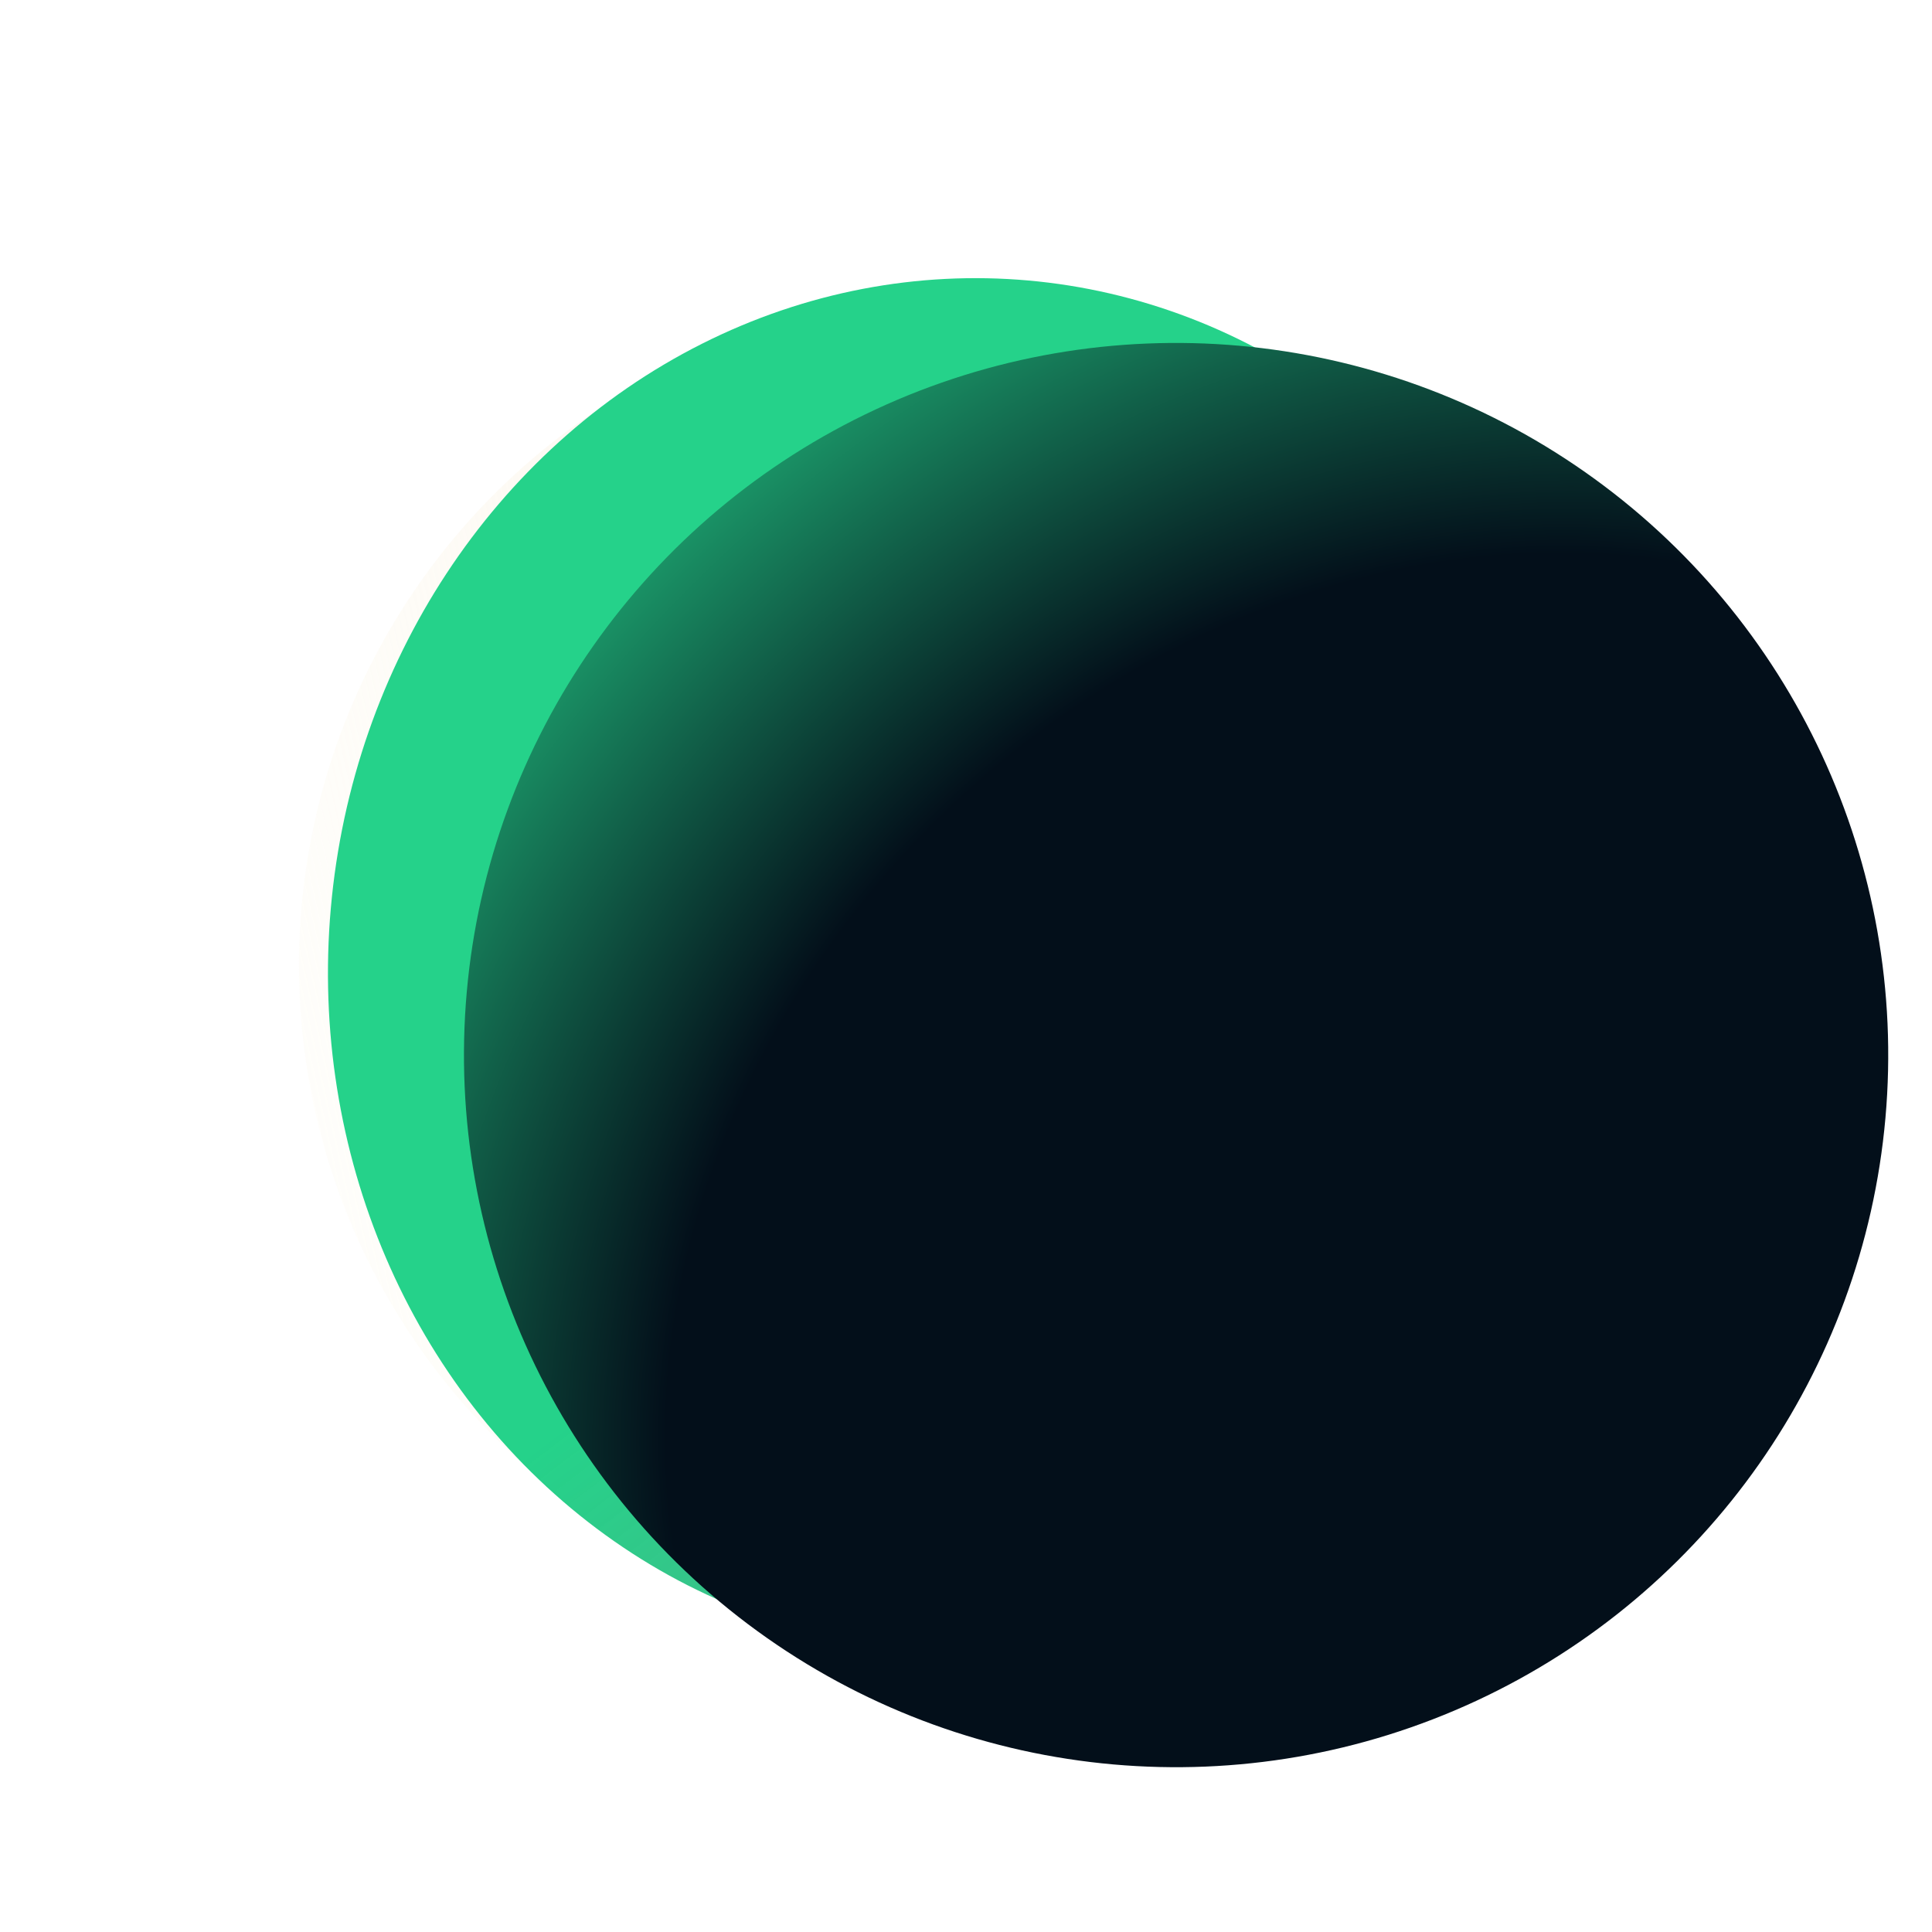
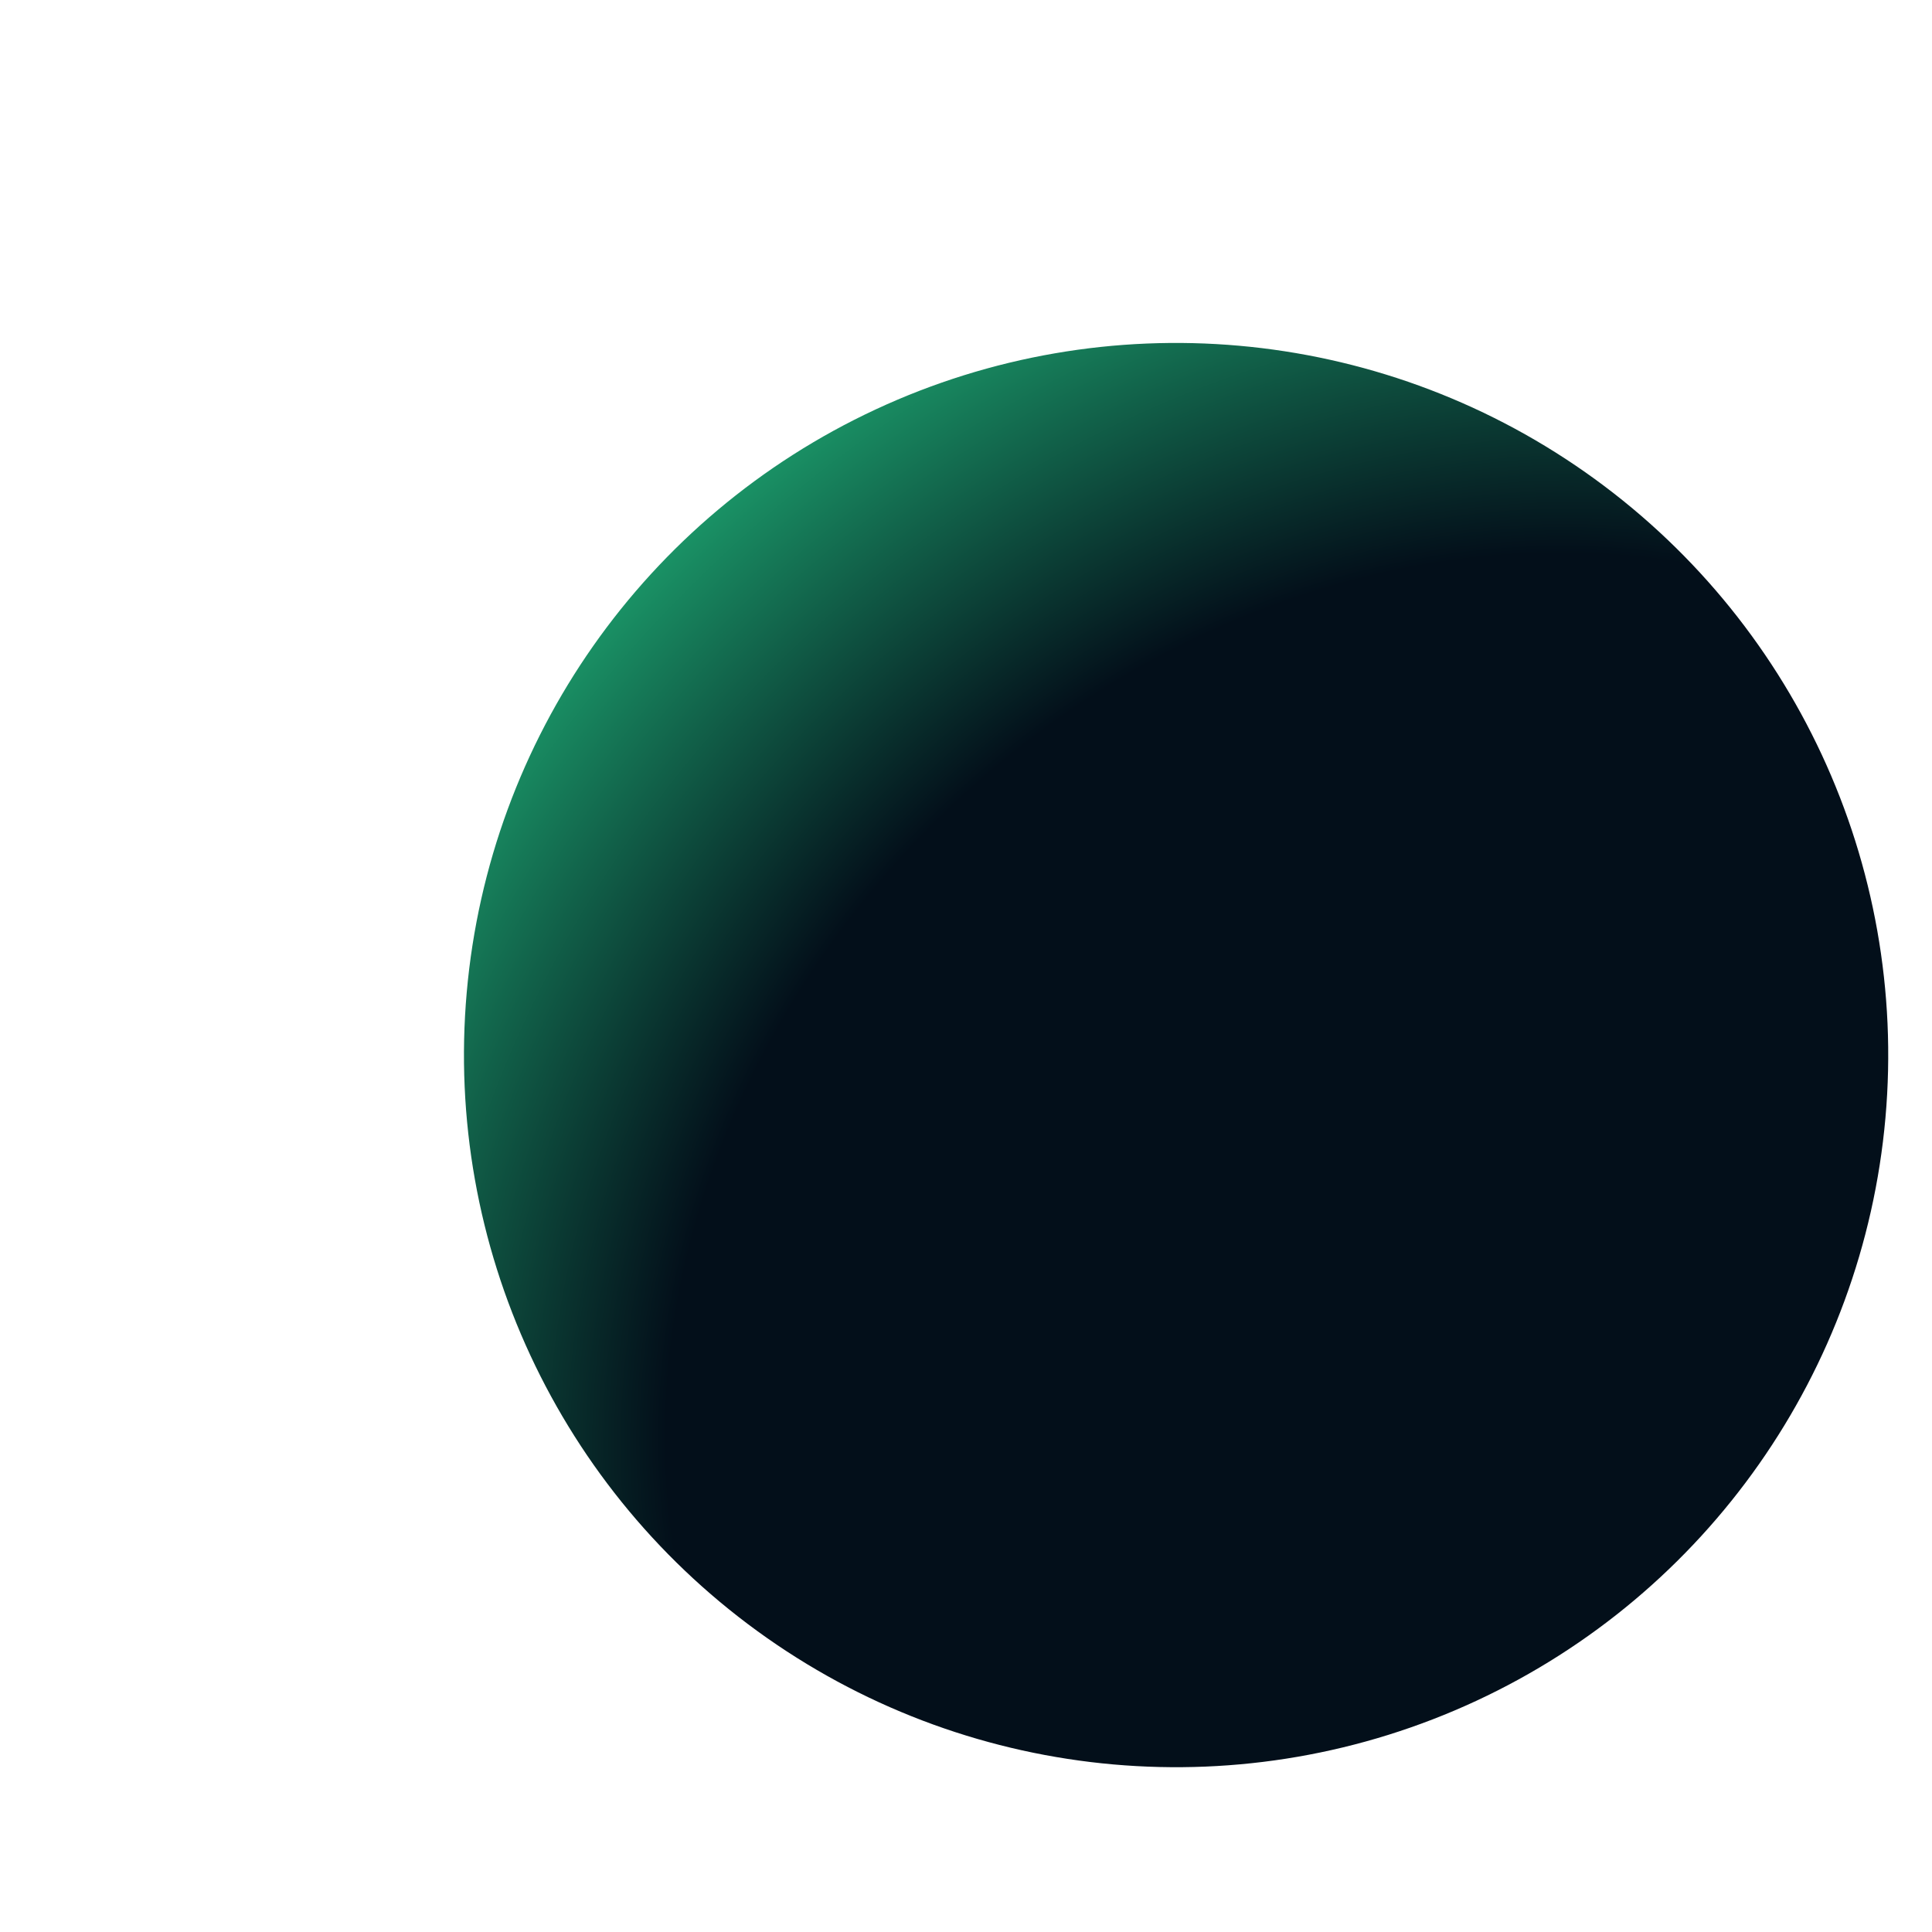
<svg xmlns="http://www.w3.org/2000/svg" width="1317" height="1317" viewBox="0 0 1317 1317" fill="none">
  <g filter="url(#filter0_f_227_1014)">
-     <circle cx="658.118" cy="658.118" r="454.308" transform="rotate(-149.091 658.118 658.118)" fill="url(#paint0_linear_227_1014)" fill-opacity="0.9" />
-   </g>
+     </g>
  <g filter="url(#filter1_f_227_1014)">
-     <ellipse cx="659.539" cy="657.44" rx="435.713" ry="468.068" transform="rotate(5.064 659.539 657.44)" fill="url(#paint1_linear_227_1014)" />
-   </g>
+     </g>
  <g filter="url(#filter2_iif_227_1014)">
    <circle cx="745.715" cy="684.221" r="485.441" transform="rotate(5.064 745.715 684.221)" fill="url(#paint2_radial_227_1014)" />
  </g>
  <defs>
    <filter id="filter0_f_227_1014" x="157.74" y="157.741" width="1000.75" height="1000.75" filterUnits="userSpaceOnUse" color-interpolation-filters="sRGB">
      <feFlood flood-opacity="0" result="BackgroundImageFix" />
      <feBlend mode="normal" in="SourceGraphic" in2="BackgroundImageFix" result="shape" />
      <feGaussianBlur stdDeviation="23" result="effect1_foregroundBlur_227_1014" />
    </filter>
    <filter id="filter1_f_227_1014" x="201.535" y="167.59" width="916.008" height="979.7" filterUnits="userSpaceOnUse" color-interpolation-filters="sRGB">
      <feFlood flood-opacity="0" result="BackgroundImageFix" />
      <feBlend mode="normal" in="SourceGraphic" in2="BackgroundImageFix" result="shape" />
      <feGaussianBlur stdDeviation="11" result="effect1_foregroundBlur_227_1014" />
    </filter>
    <filter id="filter2_iif_227_1014" x="248.244" y="186.75" width="1013.94" height="1013.94" filterUnits="userSpaceOnUse" color-interpolation-filters="sRGB">
      <feFlood flood-opacity="0" result="BackgroundImageFix" />
      <feBlend mode="normal" in="SourceGraphic" in2="BackgroundImageFix" result="shape" />
      <feColorMatrix in="SourceAlpha" type="matrix" values="0 0 0 0 0 0 0 0 0 0 0 0 0 0 0 0 0 0 127 0" result="hardAlpha" />
      <feOffset />
      <feGaussianBlur stdDeviation="10.5" />
      <feComposite in2="hardAlpha" operator="arithmetic" k2="-1" k3="1" />
      <feColorMatrix type="matrix" values="0 0 0 0 0.279 0 0 0 0 1 0 0 0 0 0.734 0 0 0 0.14 0" />
      <feBlend mode="normal" in2="shape" result="effect1_innerShadow_227_1014" />
      <feColorMatrix in="SourceAlpha" type="matrix" values="0 0 0 0 0 0 0 0 0 0 0 0 0 0 0 0 0 0 127 0" result="hardAlpha" />
      <feOffset dx="56" dy="35" />
      <feGaussianBlur stdDeviation="15.5" />
      <feComposite in2="hardAlpha" operator="arithmetic" k2="-1" k3="1" />
      <feColorMatrix type="matrix" values="0 0 0 0 0.071 0 0 0 0 0.733 0 0 0 0 0.942 0 0 0 0.17 0" />
      <feBlend mode="normal" in2="effect1_innerShadow_227_1014" result="effect2_innerShadow_227_1014" />
      <feGaussianBlur stdDeviation="6" result="effect3_foregroundBlur_227_1014" />
    </filter>
    <linearGradient id="paint0_linear_227_1014" x1="577.766" y1="985.582" x2="1312.15" y2="287.629" gradientUnits="userSpaceOnUse">
      <stop stop-color="#F9EADC" />
      <stop offset="1" stop-color="#FDFEF1" stop-opacity="0" />
    </linearGradient>
    <linearGradient id="paint1_linear_227_1014" x1="360.589" y1="525.401" x2="1098.65" y2="1338.27" gradientUnits="userSpaceOnUse">
      <stop stop-color="#25D28A" />
      <stop offset="0.349" stop-color="#25D28A" />
      <stop offset="1" stop-color="#47856B" stop-opacity="0.78" />
    </linearGradient>
    <radialGradient id="paint2_radial_227_1014" cx="0" cy="0" r="1" gradientUnits="userSpaceOnUse" gradientTransform="translate(941.89 847.989) rotate(-135.354) scale(865.193 999.467)">
      <stop offset="0.557" stop-color="#030F1A" />
      <stop offset="1" stop-color="#25D28A" />
    </radialGradient>
  </defs>
</svg>